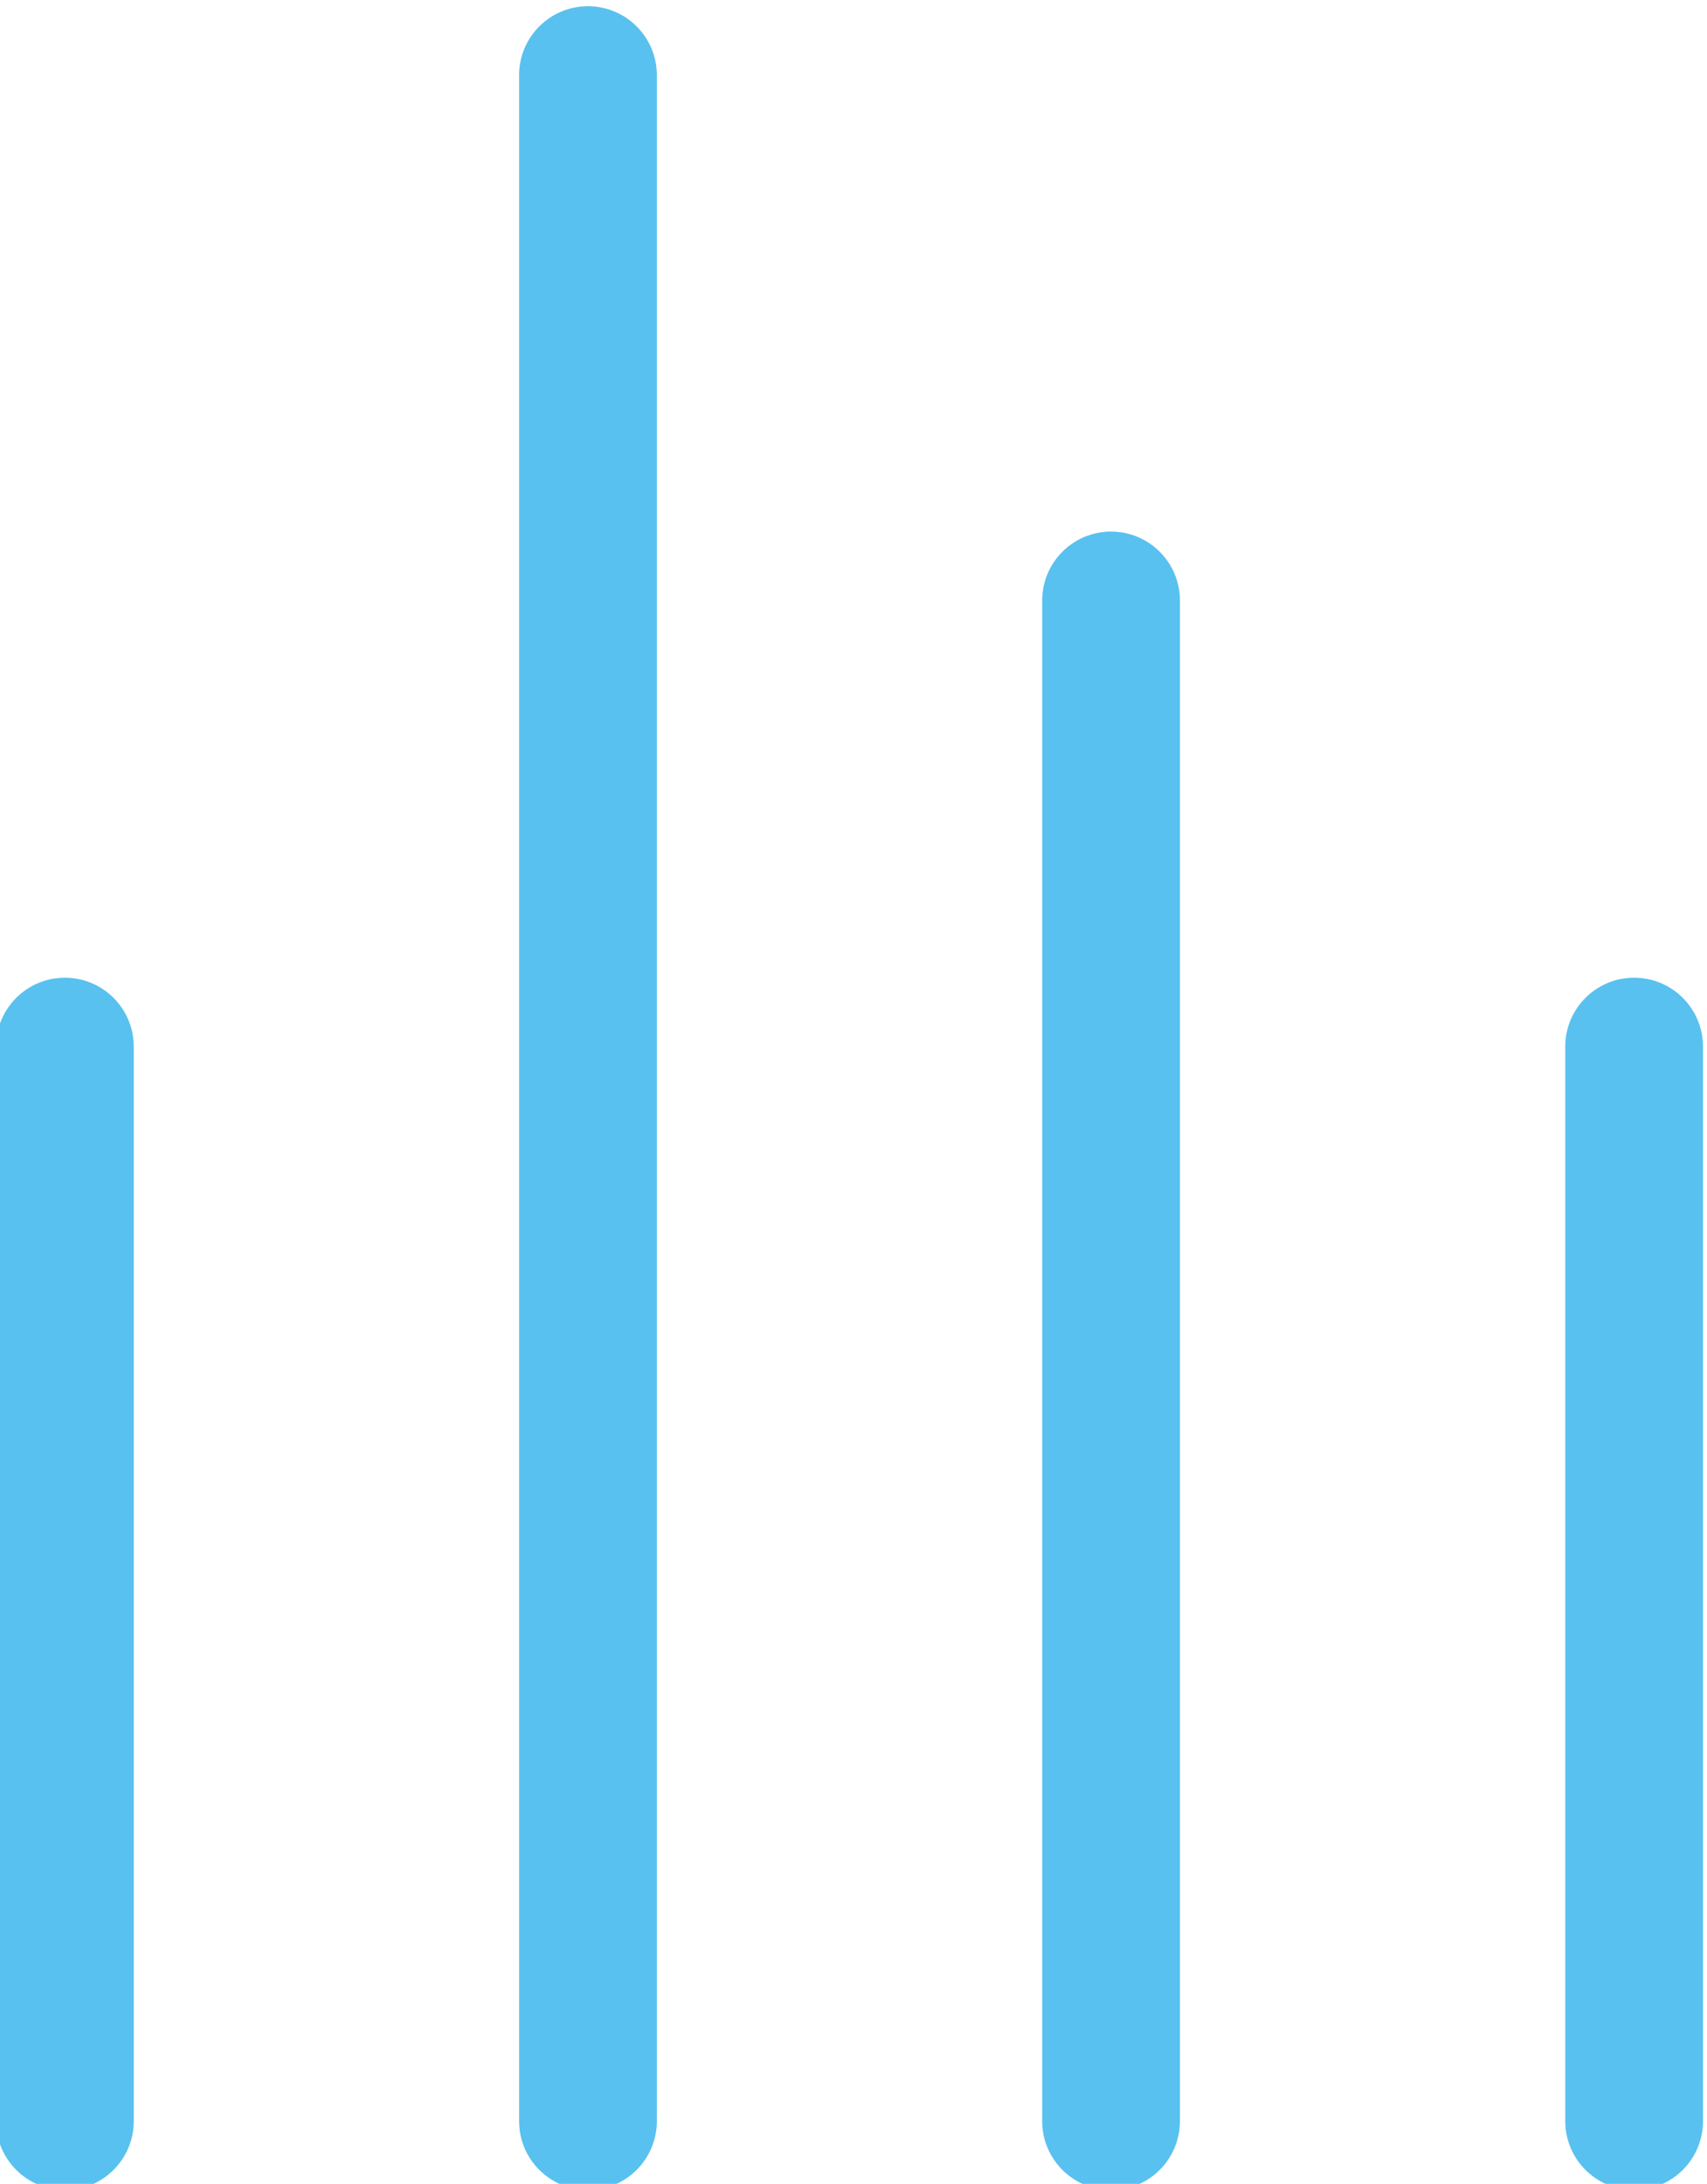
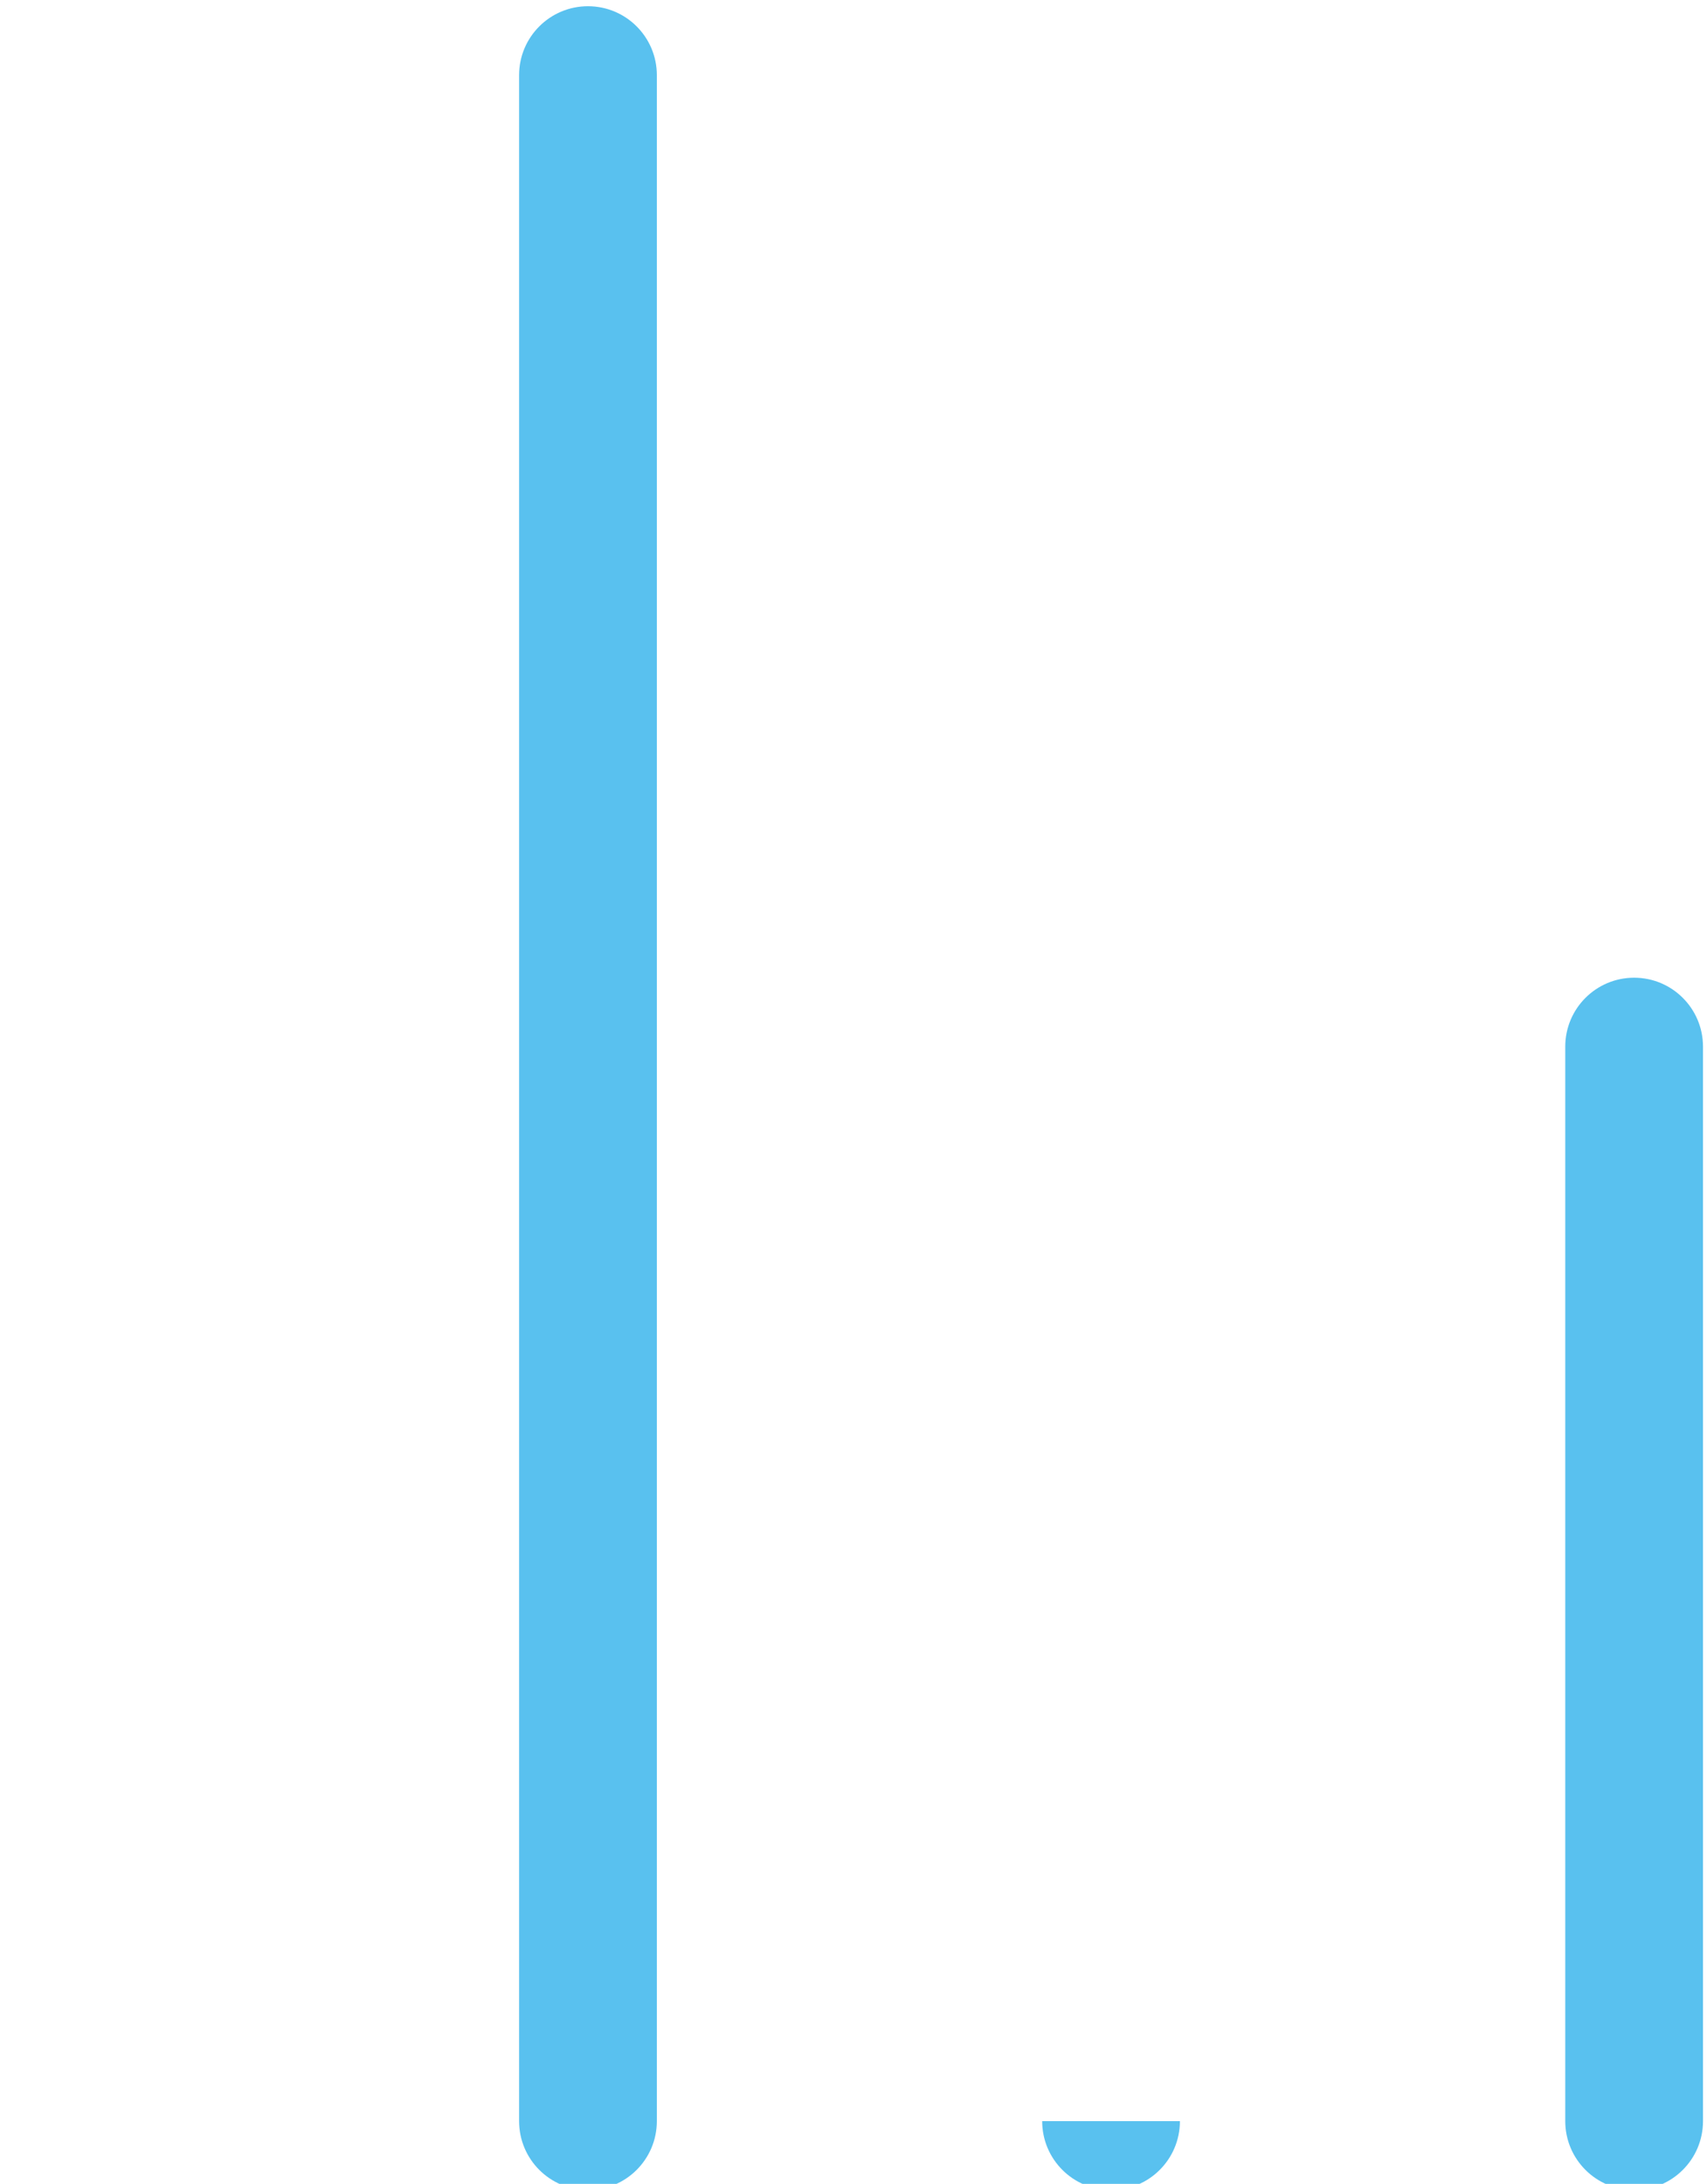
<svg xmlns="http://www.w3.org/2000/svg" xml:space="preserve" width="21.068mm" height="26.94mm" version="1.1" style="shape-rendering:geometricPrecision; text-rendering:geometricPrecision; image-rendering:optimizeQuality; fill-rule:evenodd; clip-rule:evenodd" viewBox="0 0 2106.8 2694">
  <defs>
    <style type="text/css">
   
    .fil0 {fill:#59C1EF;fill-rule:nonzero}
   
  </style>
  </defs>
  <g id="Слой_x0020_1">
    <g id="_1554211088">
-       <path class="fil0" d="M165.09 2616.66c0,46.94 -38.06,85 -85,85 -46.94,0 -85,-38.06 -85,-85l0 -1325.56c0,-46.94 38.06,-85 85,-85 46.94,0 85,38.06 85,85l0 1325.56z" />
      <path class="fil0" d="M810.68 2616.66c0,46.94 -38.06,85 -85,85 -46.94,0 -85,-38.06 -85,-85l0 -2523.98c0,-46.94 38.06,-85 85,-85 46.94,0 85,38.06 85,85l0 2523.98z" />
-       <path class="fil0" d="M1456.27 2616.66c0,46.94 -38.06,85 -85,85 -46.94,0 -85,-38.06 -85,-85l0 -1875.9c0,-46.94 38.06,-85 85,-85 46.94,0 85,38.06 85,85l0 1875.9z" />
+       <path class="fil0" d="M1456.27 2616.66c0,46.94 -38.06,85 -85,85 -46.94,0 -85,-38.06 -85,-85l0 -1875.9l0 1875.9z" />
      <path class="fil0" d="M2101.86 2616.66c0,46.94 -38.06,85 -85,85 -46.94,0 -85,-38.06 -85,-85l0 -1325.56c0,-46.94 38.06,-85 85,-85 46.94,0 85,38.06 85,85l0 1325.56z" />
    </g>
  </g>
</svg>